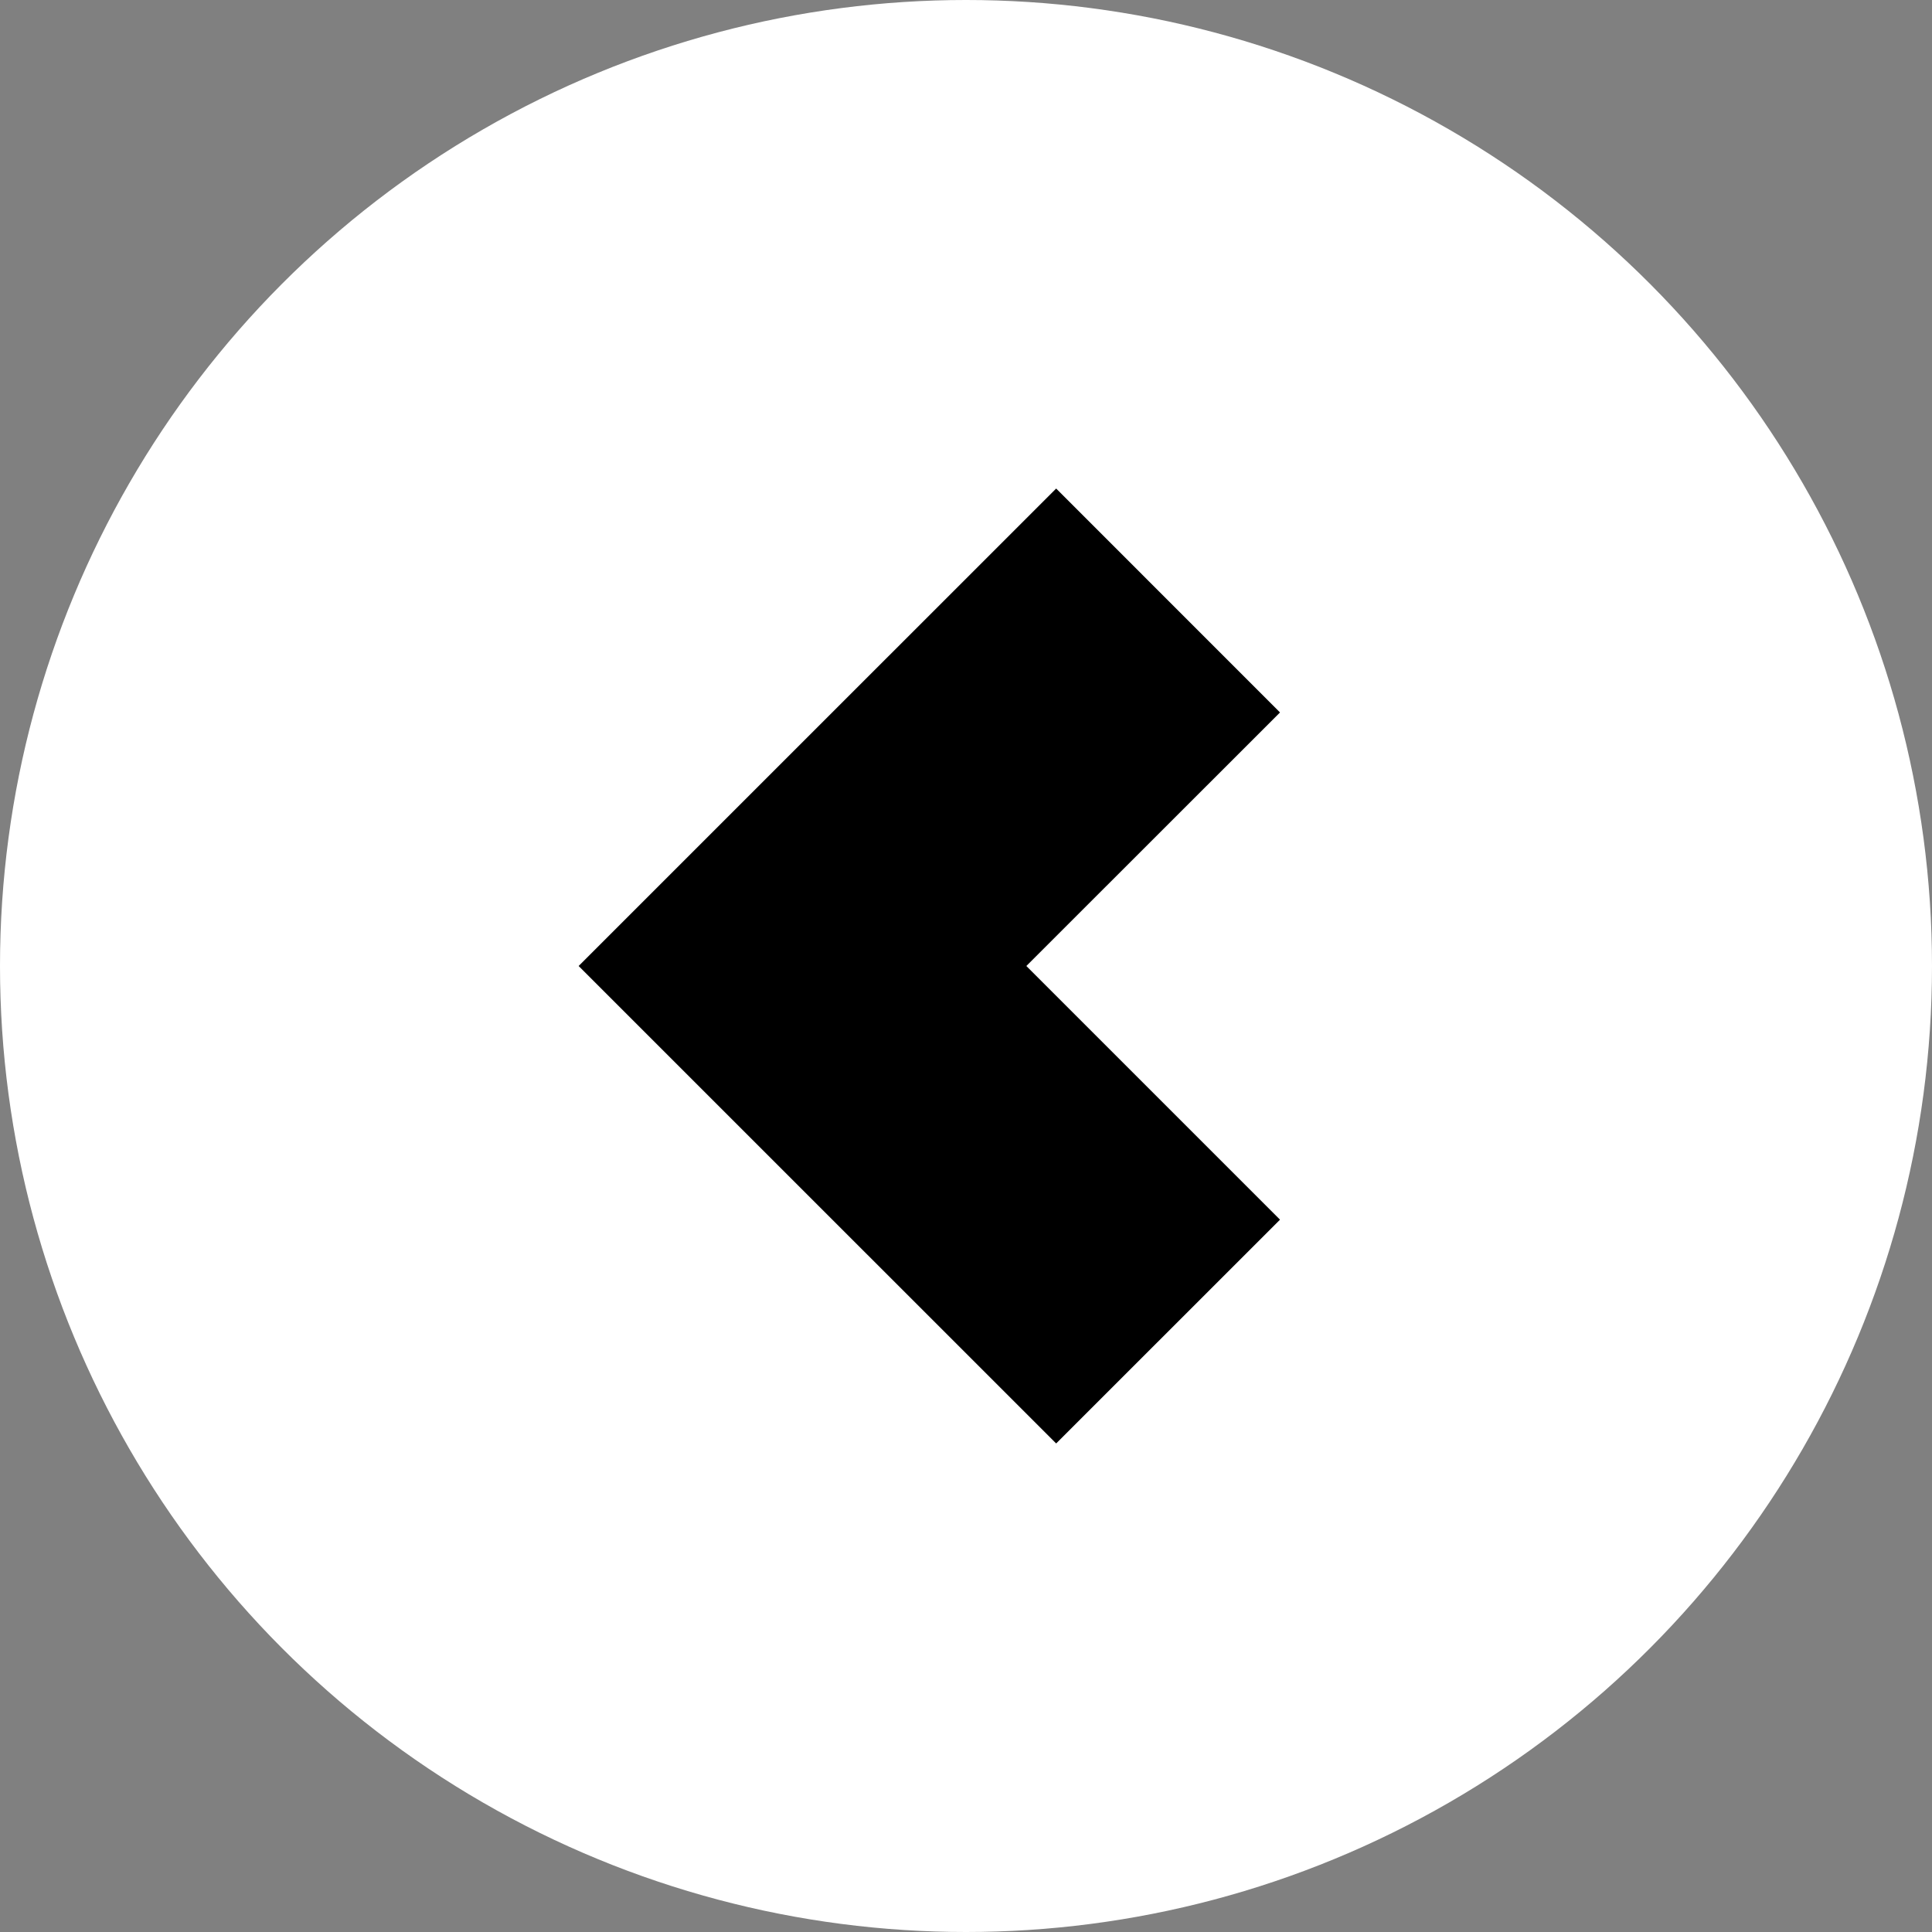
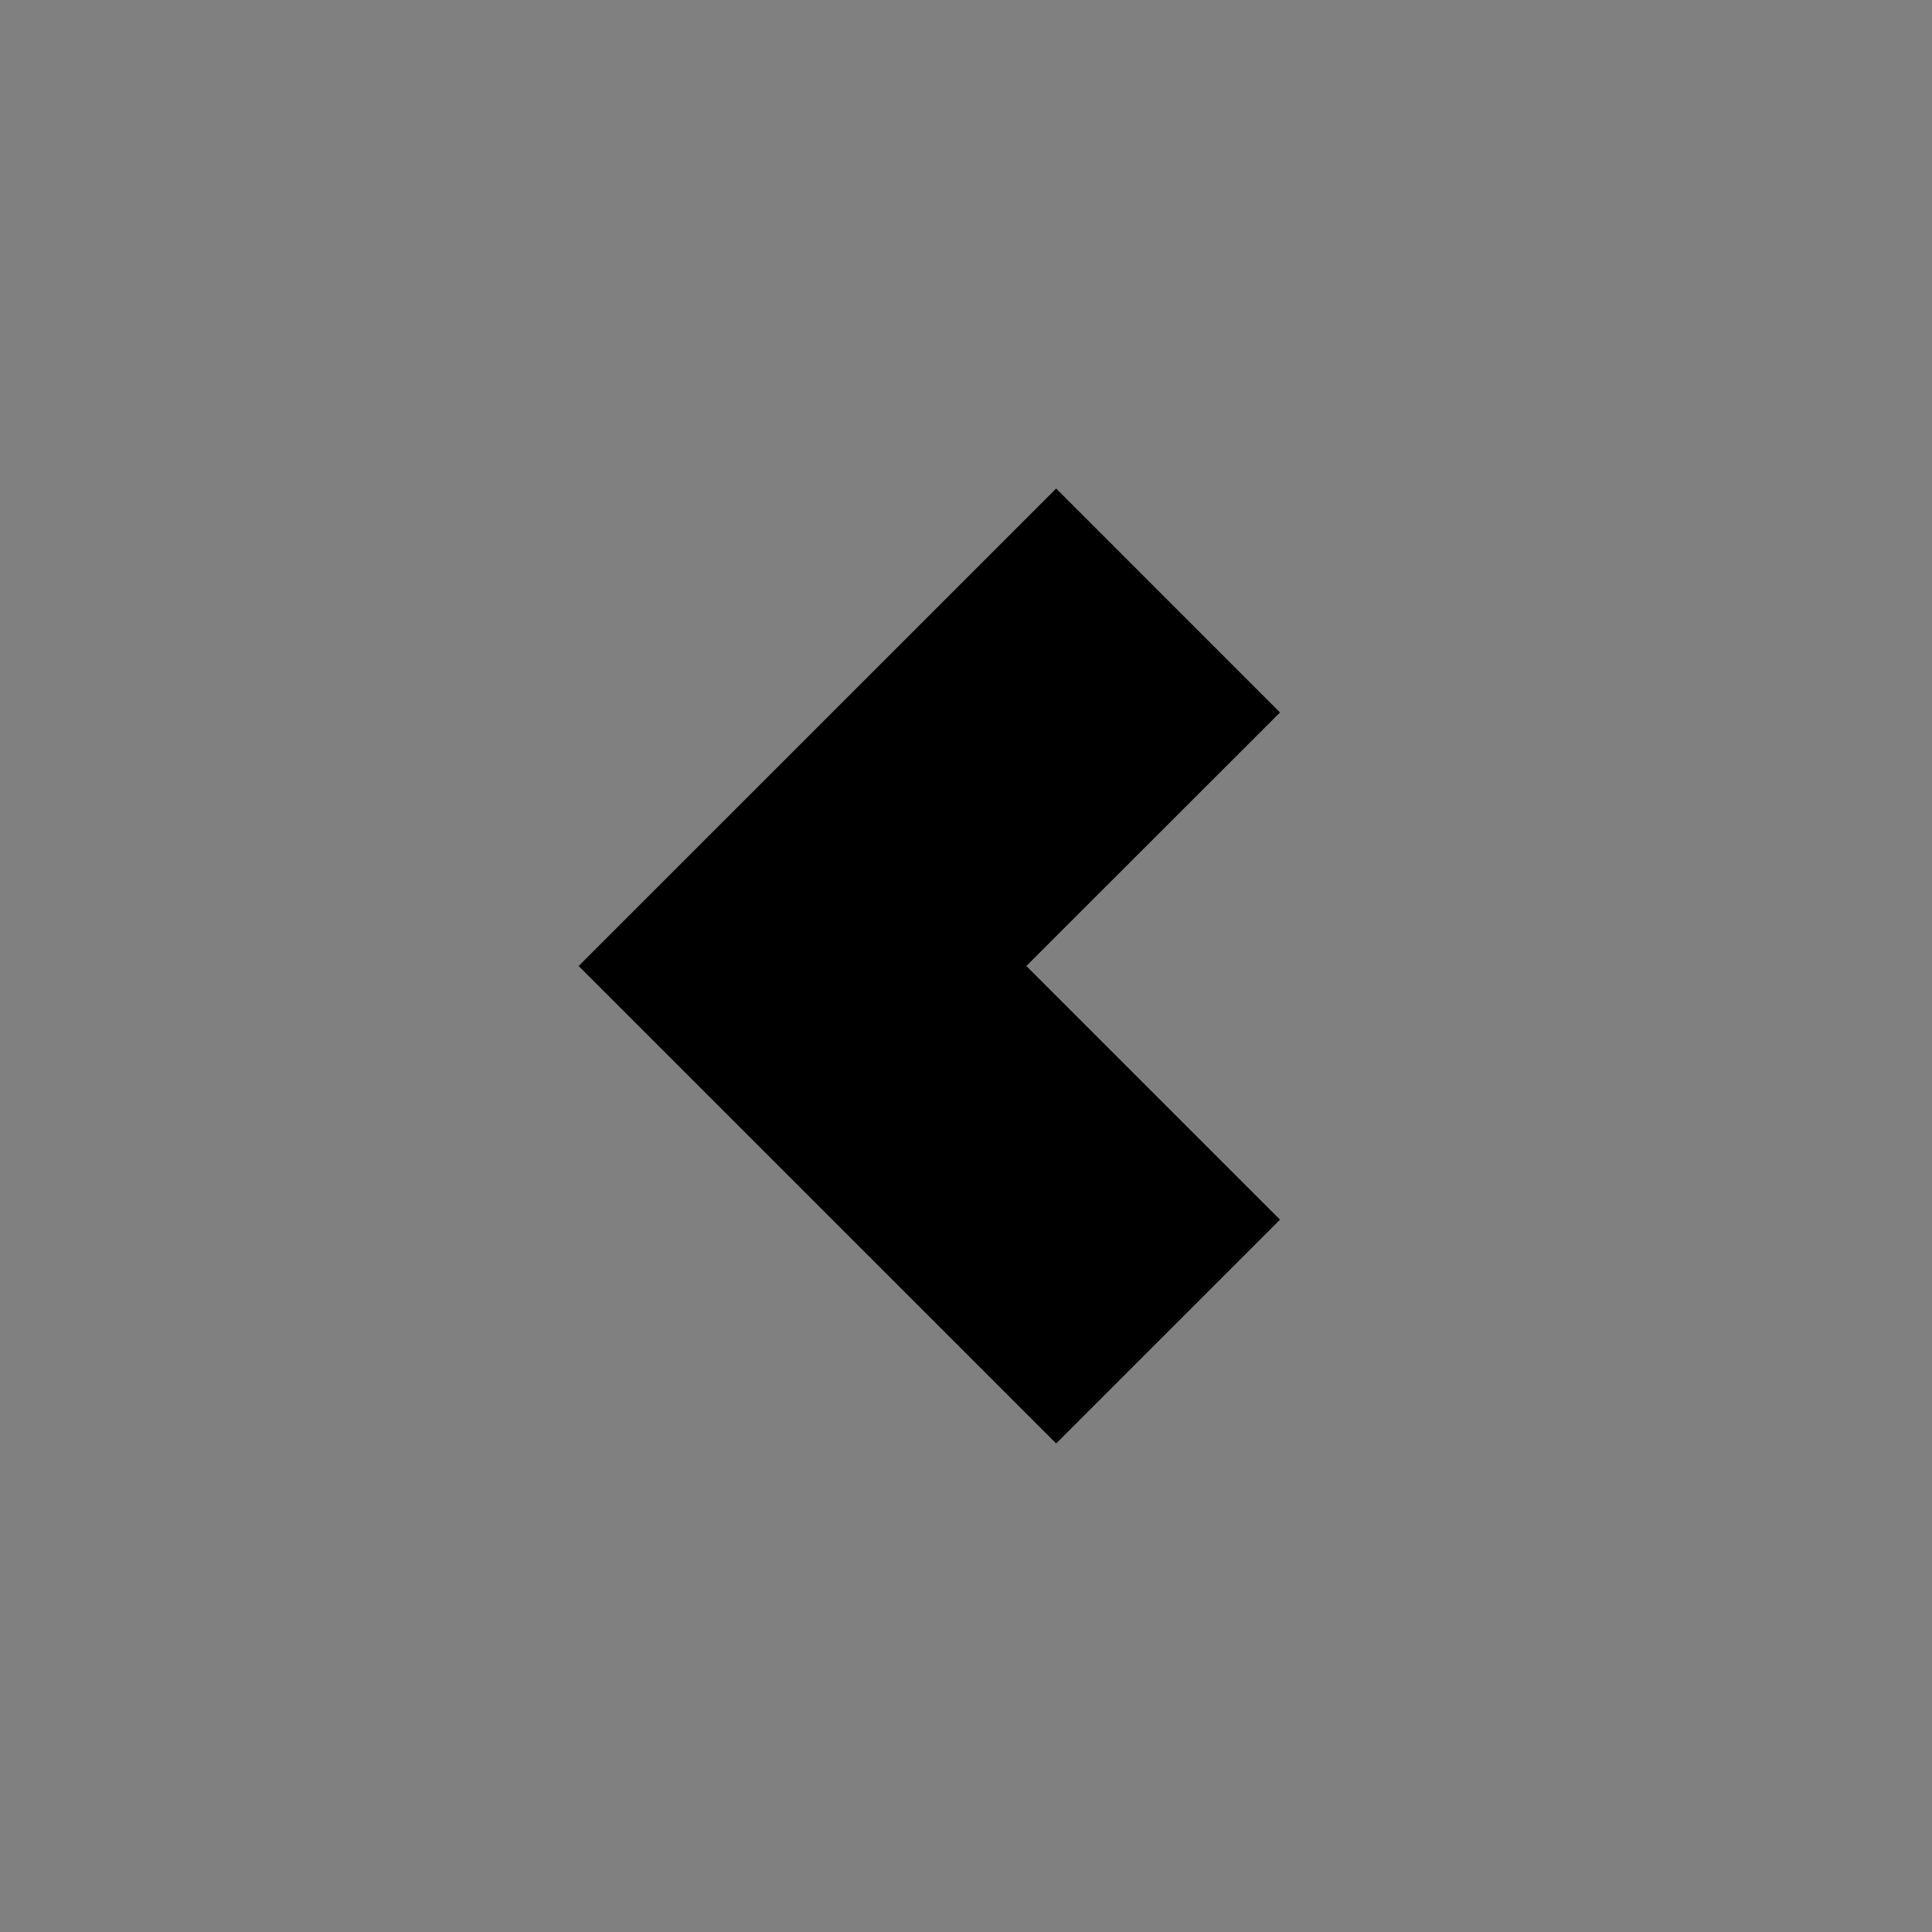
<svg xmlns="http://www.w3.org/2000/svg" id="Komponente_36_1" data-name="Komponente 36 – 1" width="30" height="30" viewBox="0 0 30 30">
  <rect x="0" y="0" width="30" height="30" fill="#808080" stroke="none" />
-   <circle id="Ellipse_8" data-name="Ellipse 8" cx="15" cy="15" r="15" fill="#fff" />
  <path id="Pfad_72" data-name="Pfad 72" d="M-7957.124-17514.91l-3.476-3.477-7.415,7.414,7.415,7.414,3.476-3.475-3.939-3.939Z" transform="translate(7977 17525.973)" />
</svg>